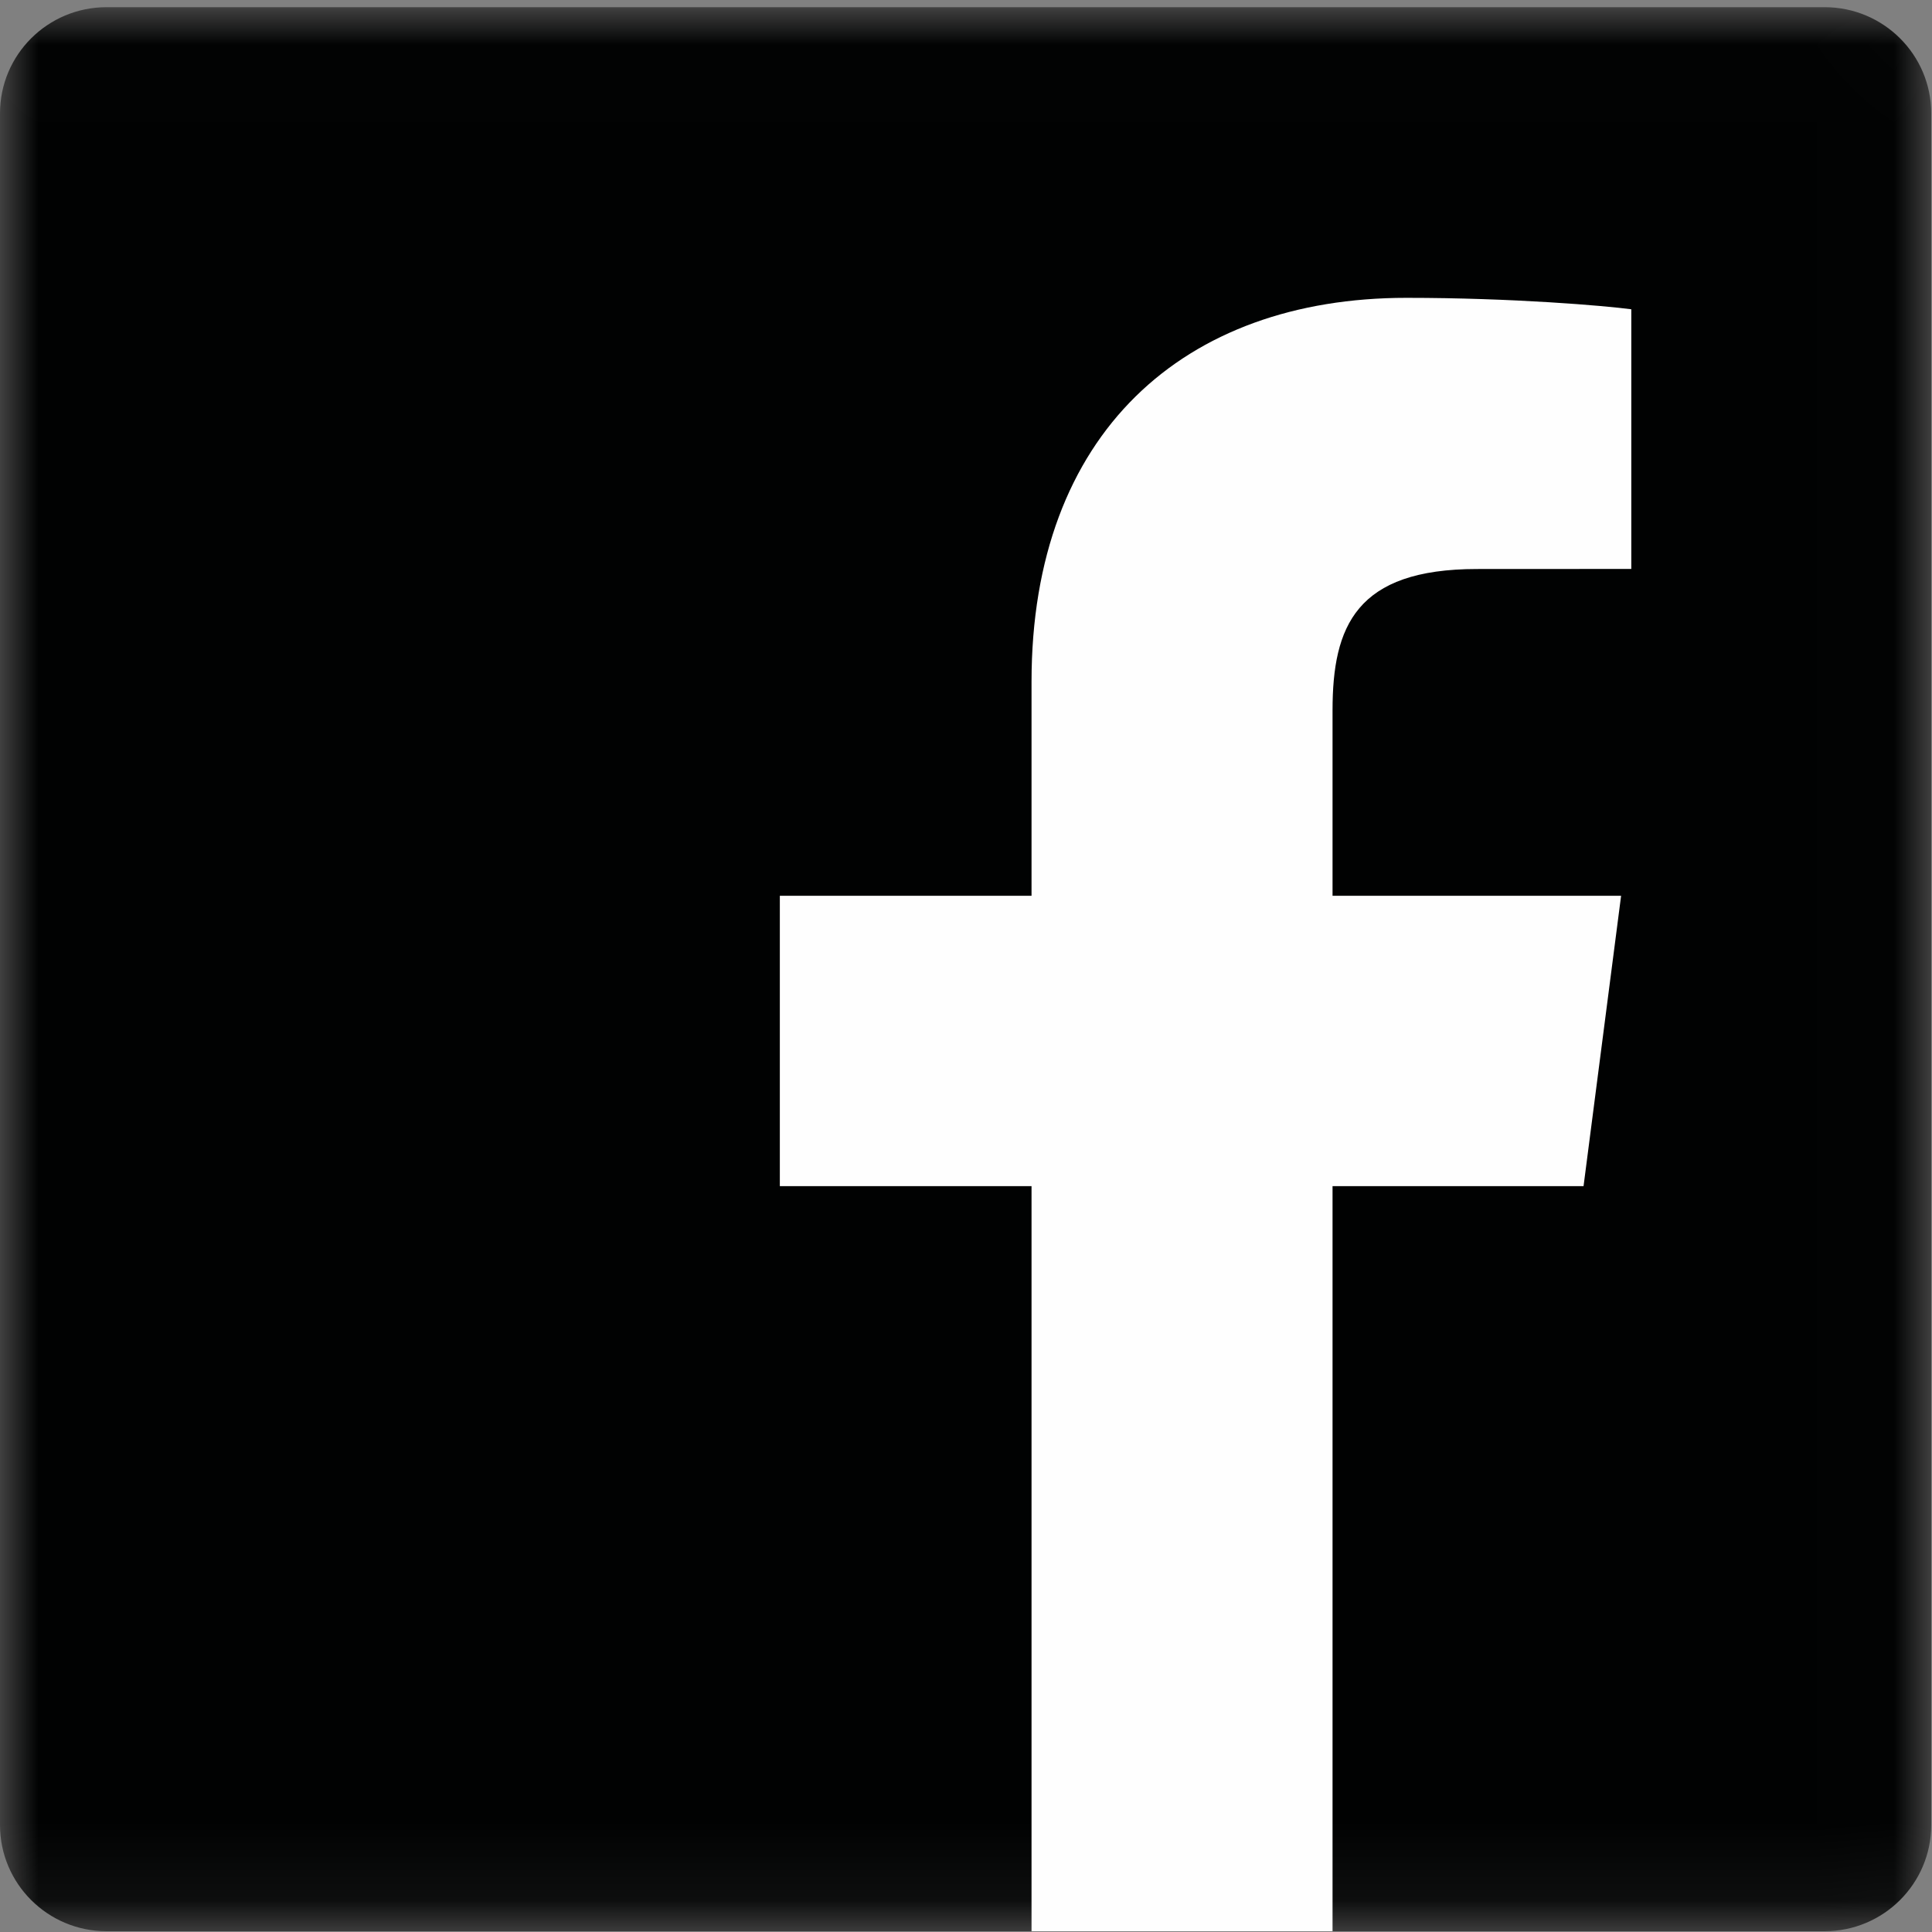
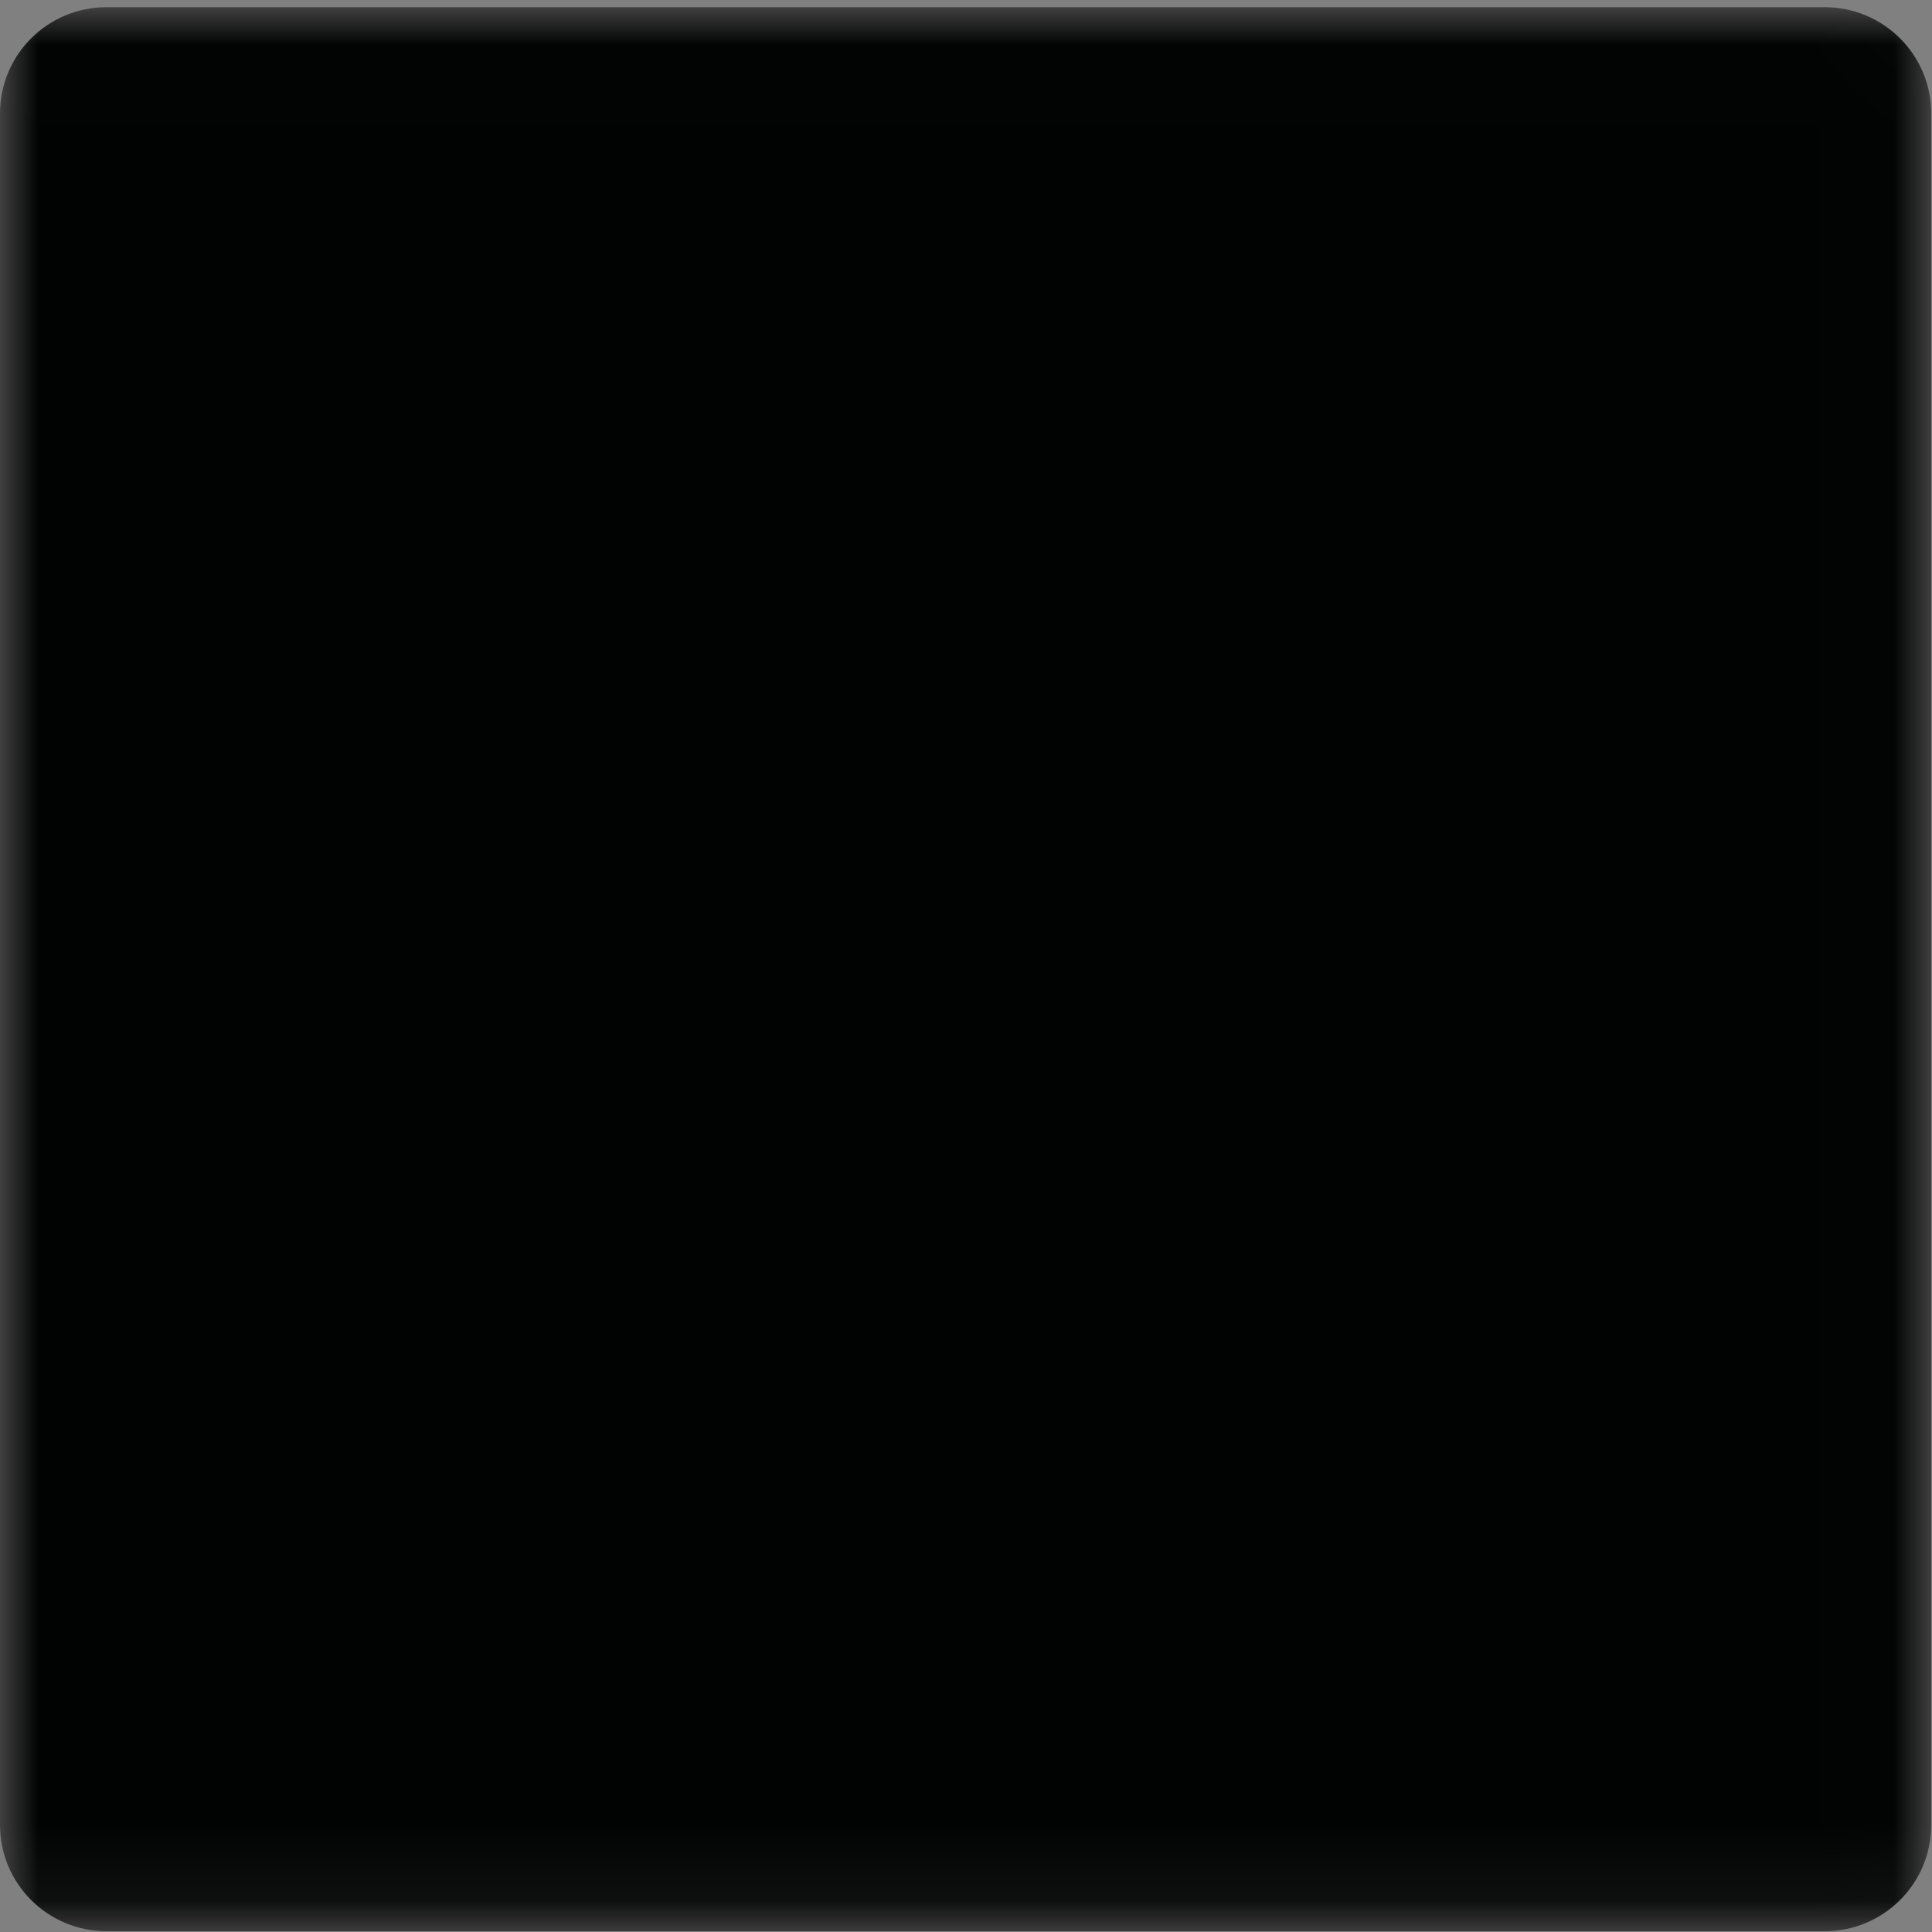
<svg xmlns="http://www.w3.org/2000/svg" xmlns:xlink="http://www.w3.org/1999/xlink" width="25px" height="25px" viewBox="0 0 25 25" version="1.1">
  <rect x="0" y="0" width="25" height="25" fill="#808080" stroke="none" />
  <title>Page 1 Copy 3</title>
  <defs>
    <polygon id="path-1" points="12.495 24.907 24.99 24.907 24.99 0.01 12.495 0.01 9.36329588e-06 0.01 9.36329588e-06 24.907 12.495 24.907" />
  </defs>
  <g id="PLAN:A" stroke="none" stroke-width="1" fill="none" fill-rule="evenodd">
    <g id="PLAN-A-Galerie-Detailansicht" transform="translate(-1090, -2787)">
      <g id="Group-2" transform="translate(0, 2747)">
        <g id="Page-1-Copy-3" transform="translate(1090, 40)">
          <g id="Group-3" transform="translate(0, 0.083)">
            <mask id="mask-2" fill="white">
              <use xlink:href="#path-1" />
            </mask>
            <g id="Clip-2" />
            <path d="M23.611,24.907 C24.372,24.907 24.99,24.291 24.99,23.533 L24.99,1.384 C24.99,0.625 24.372,0.01 23.611,0.01 L1.379,0.01 C0.617,0.01 9.36329588e-06,0.625 9.36329588e-06,1.384 L9.36329588e-06,23.533 C9.36329588e-06,24.291 0.617,24.907 1.379,24.907 L23.611,24.907 Z" id="Fill-1" fill="#010202" mask="url(#mask-2)" />
          </g>
-           <path d="M17.243,24.99 L17.243,15.349 L20.491,15.349 L20.977,11.591 L17.243,11.591 L17.243,9.192 C17.243,8.105 17.546,7.363 19.112,7.363 L21.109,7.362 L21.109,4.002 C20.763,3.956 19.578,3.854 18.199,3.854 C15.319,3.854 13.348,5.605 13.348,8.82 L13.348,11.591 L10.091,11.591 L10.091,15.349 L13.348,15.349 L13.348,24.99 L17.243,24.99 Z" id="Fill-4" fill="#FEFEFE" />
        </g>
      </g>
    </g>
  </g>
</svg>